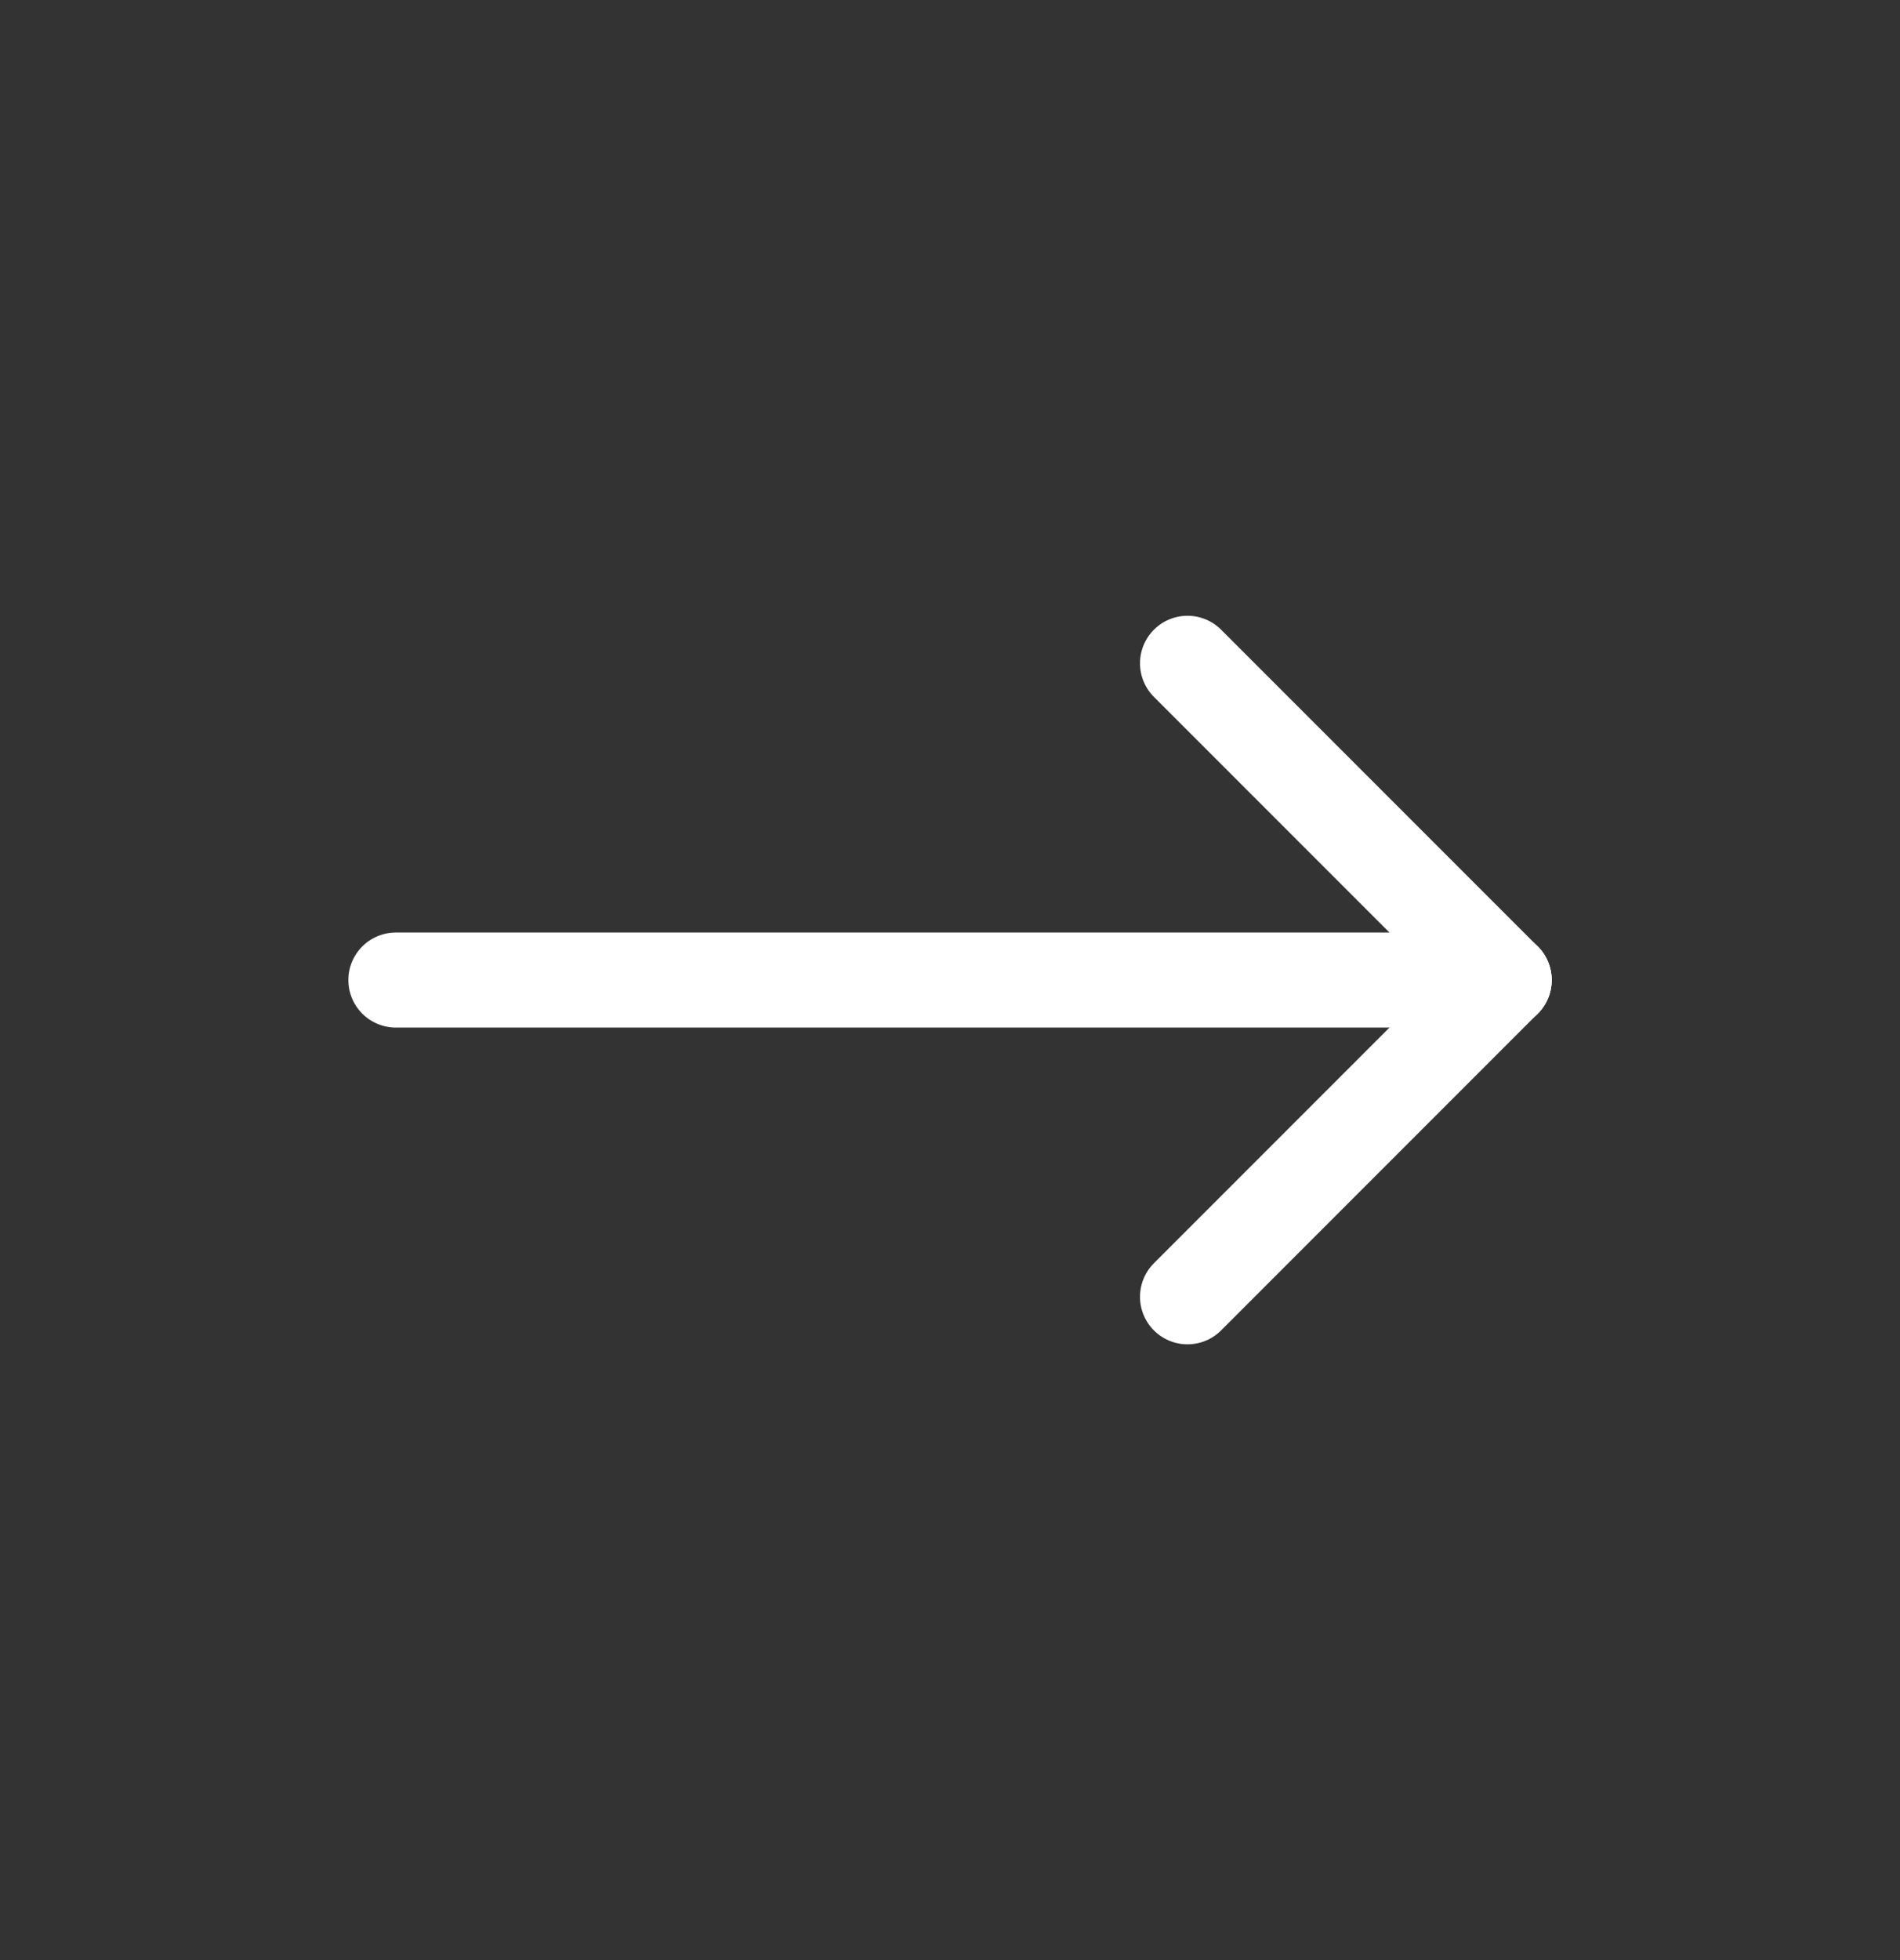
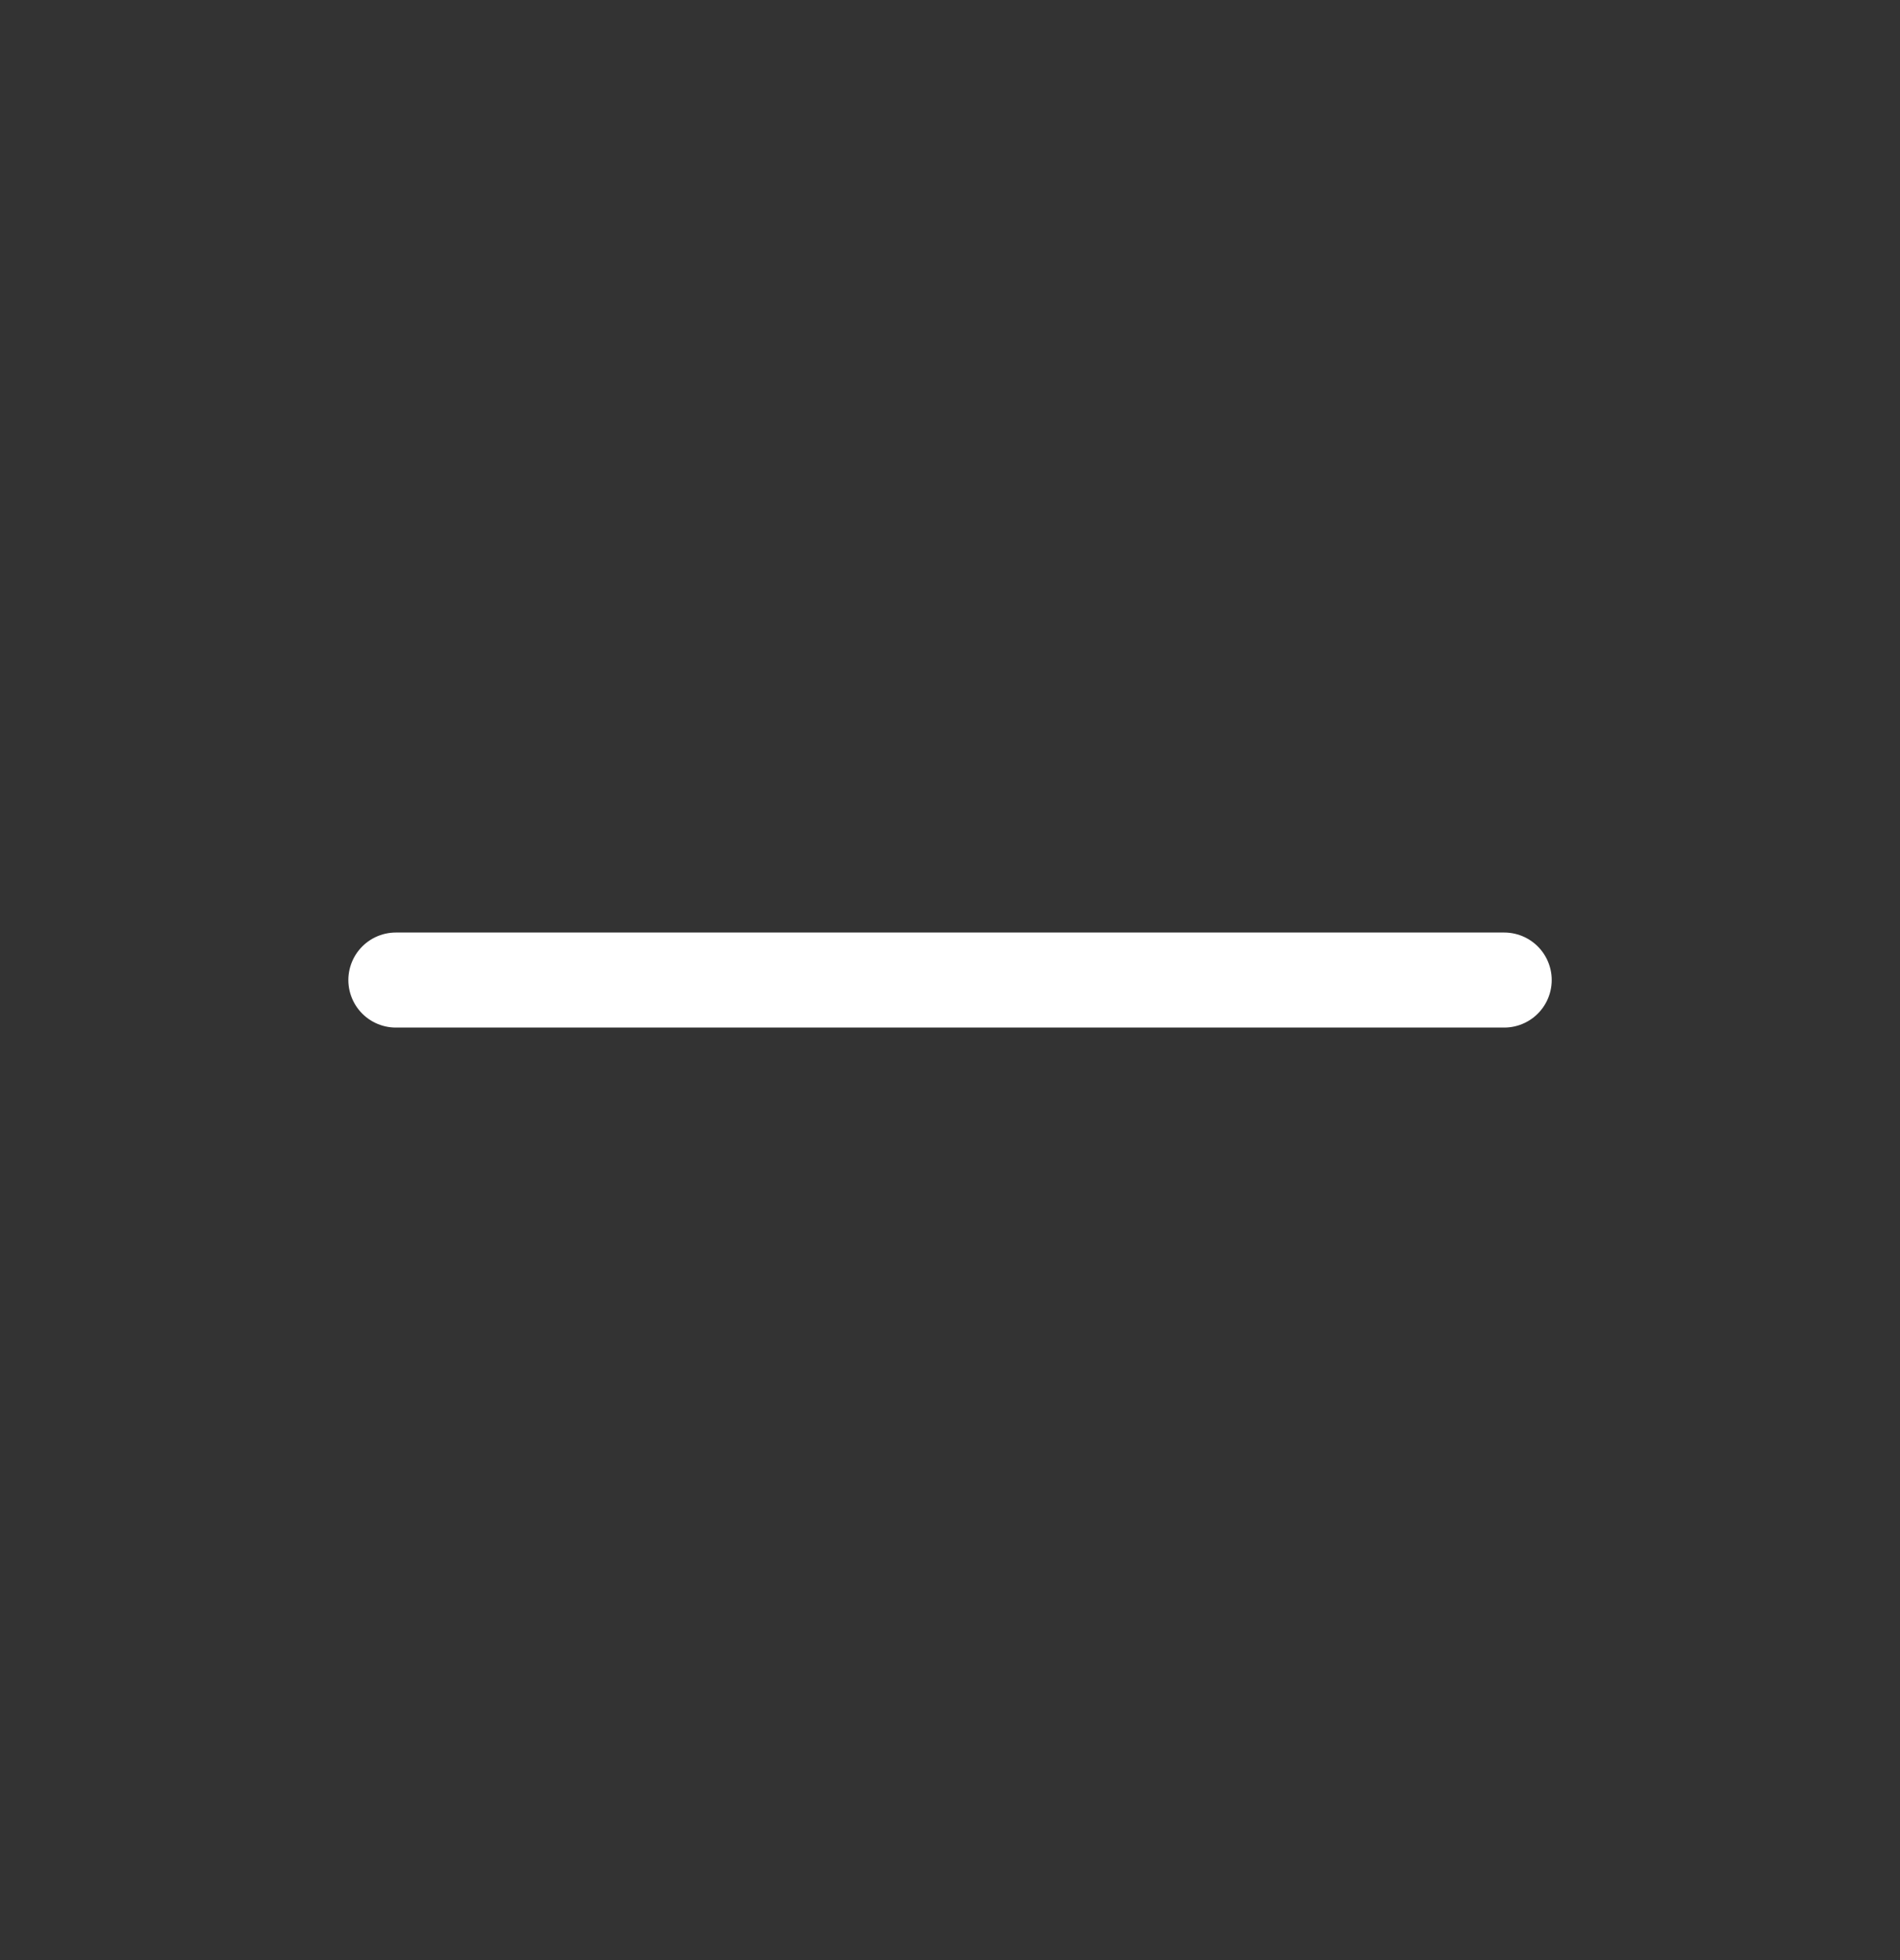
<svg xmlns="http://www.w3.org/2000/svg" width="32" height="33" viewBox="0 0 32 33" fill="none">
  <rect x="0" y="0" width="32" height="33" fill="#333333" stroke="none" />
  <g clip-path="url(#clip0_2039_3736)">
    <path d="M6.667 16.5H25.334" stroke="white" stroke-width="1.6" stroke-linecap="round" stroke-linejoin="round" />
-     <path d="M20 21.833L25.333 16.5" stroke="white" stroke-width="1.6" stroke-linecap="round" stroke-linejoin="round" />
-     <path d="M20 11.167L25.333 16.5" stroke="white" stroke-width="1.6" stroke-linecap="round" stroke-linejoin="round" />
  </g>
  <defs>
    <clipPath id="clip0_2039_3736">
      <rect width="32" height="32" fill="white" transform="translate(0 0.5)" />
    </clipPath>
  </defs>
</svg>